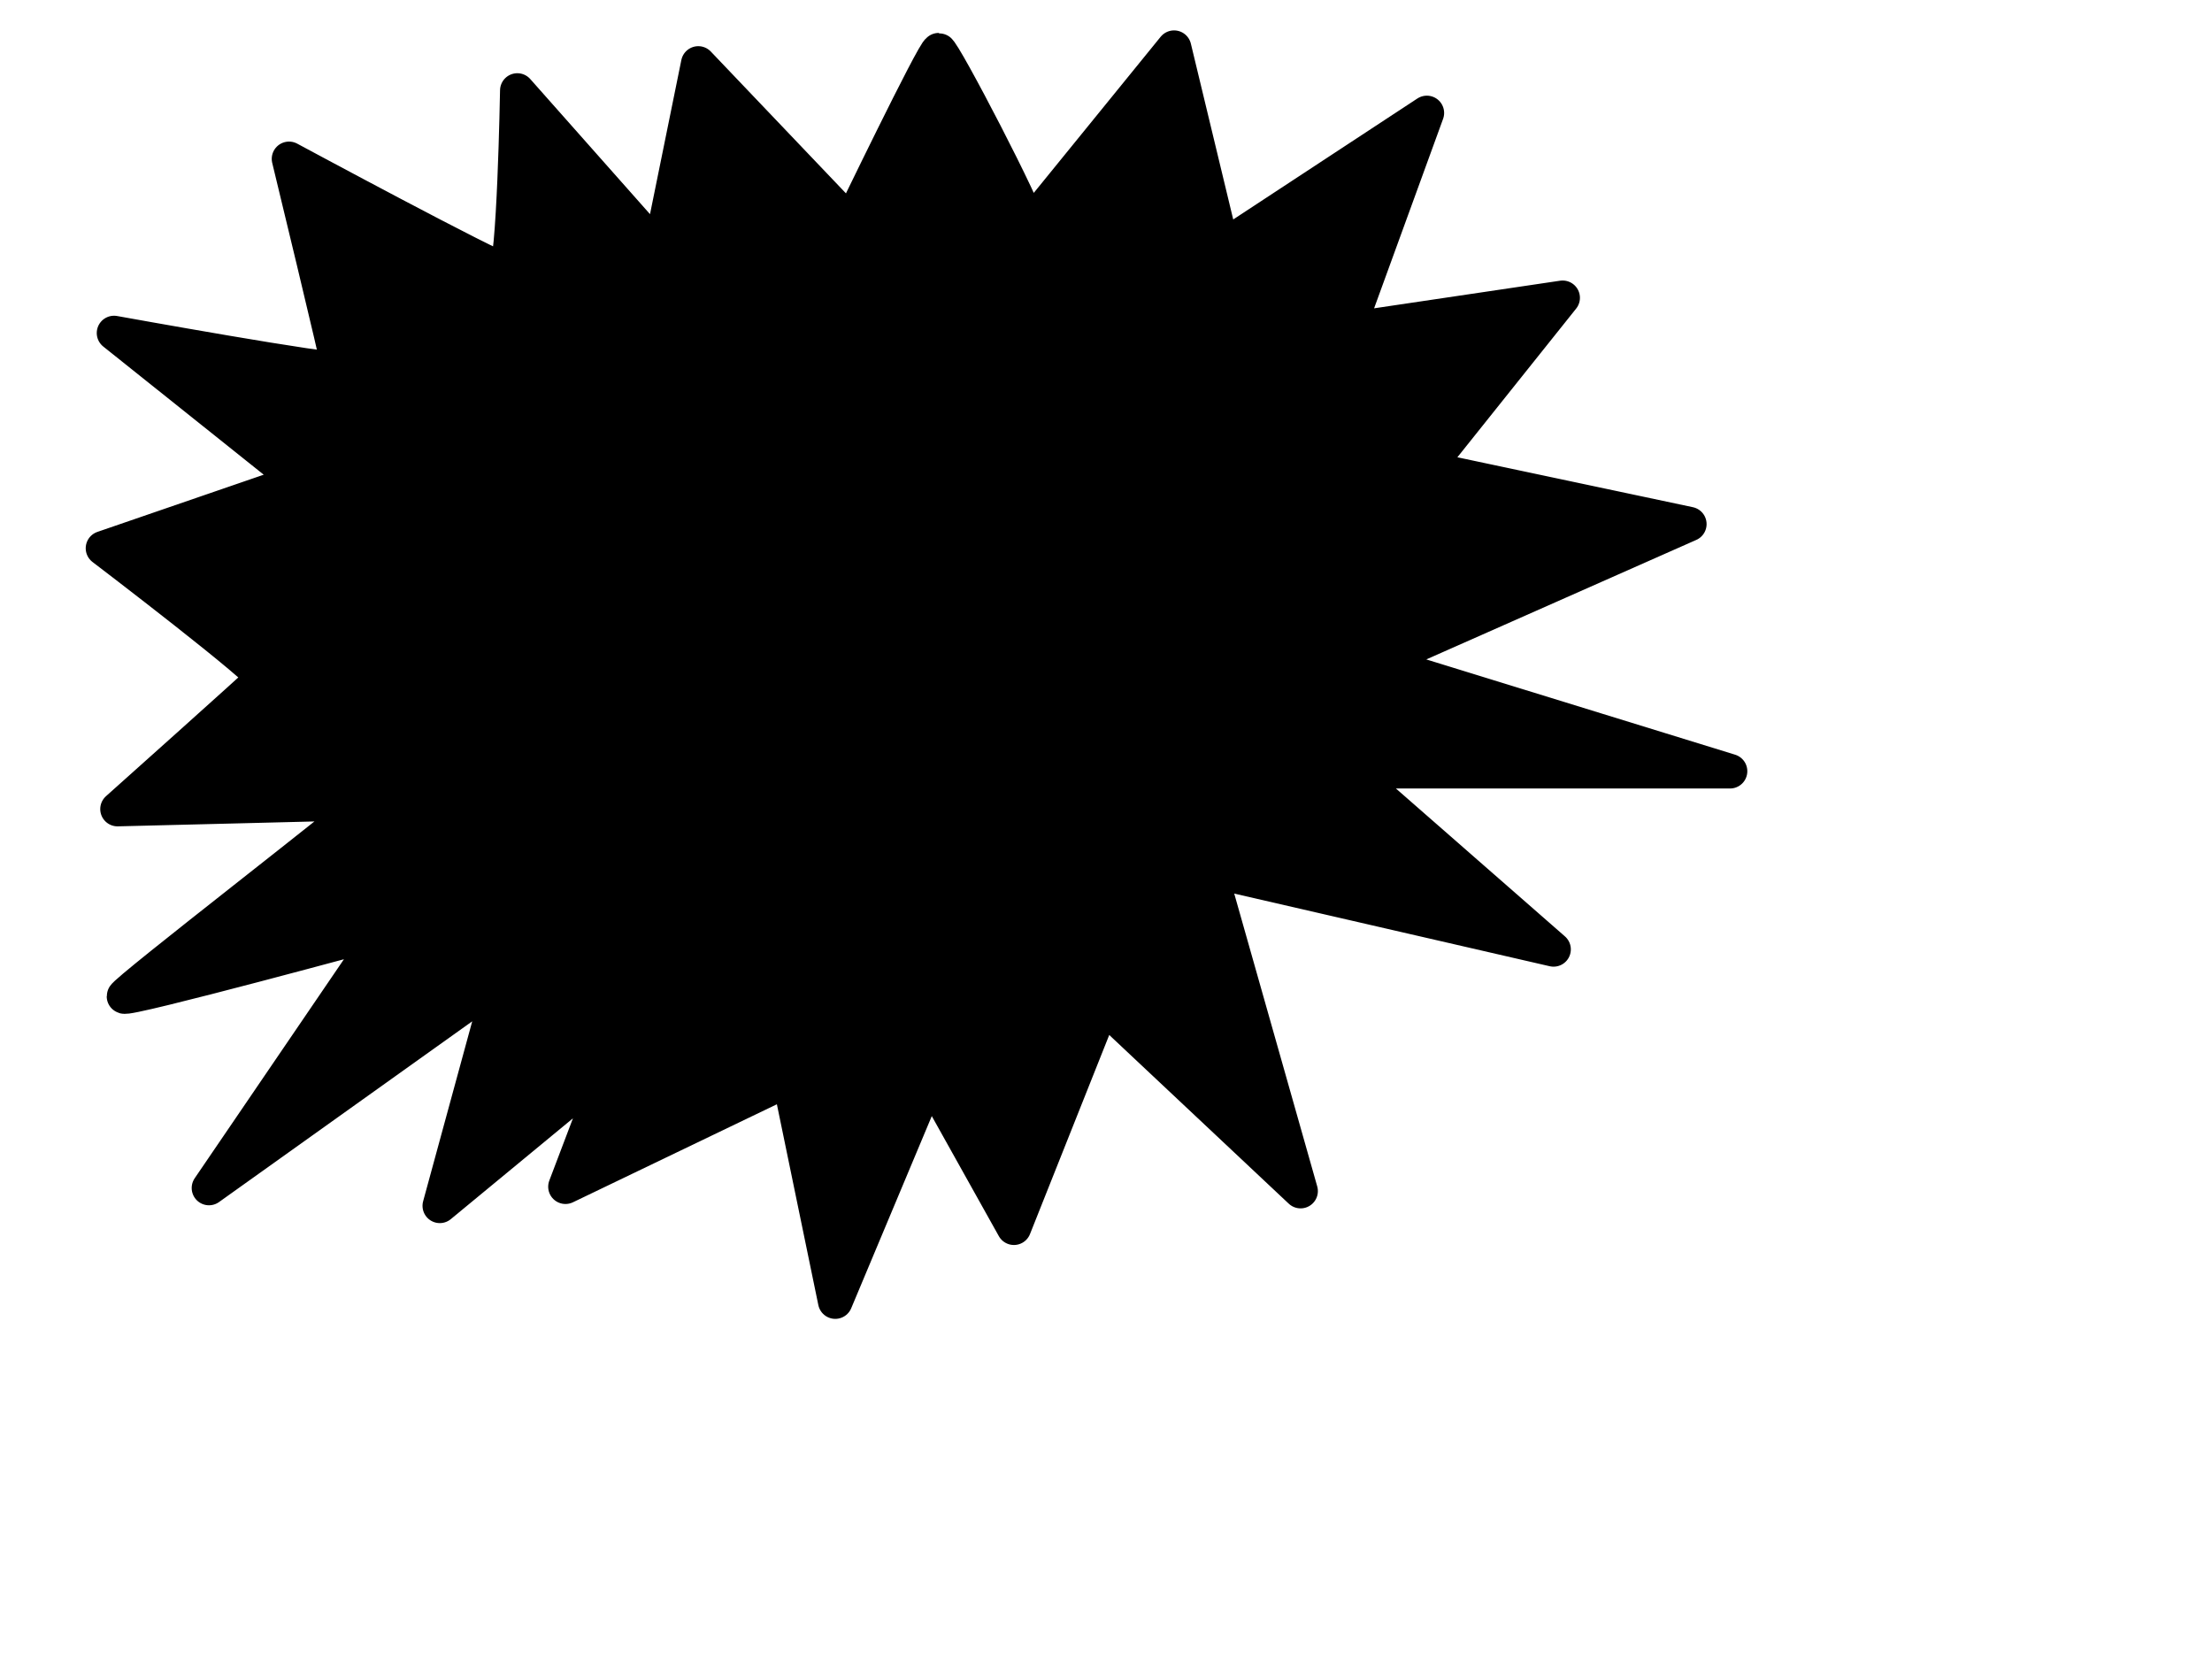
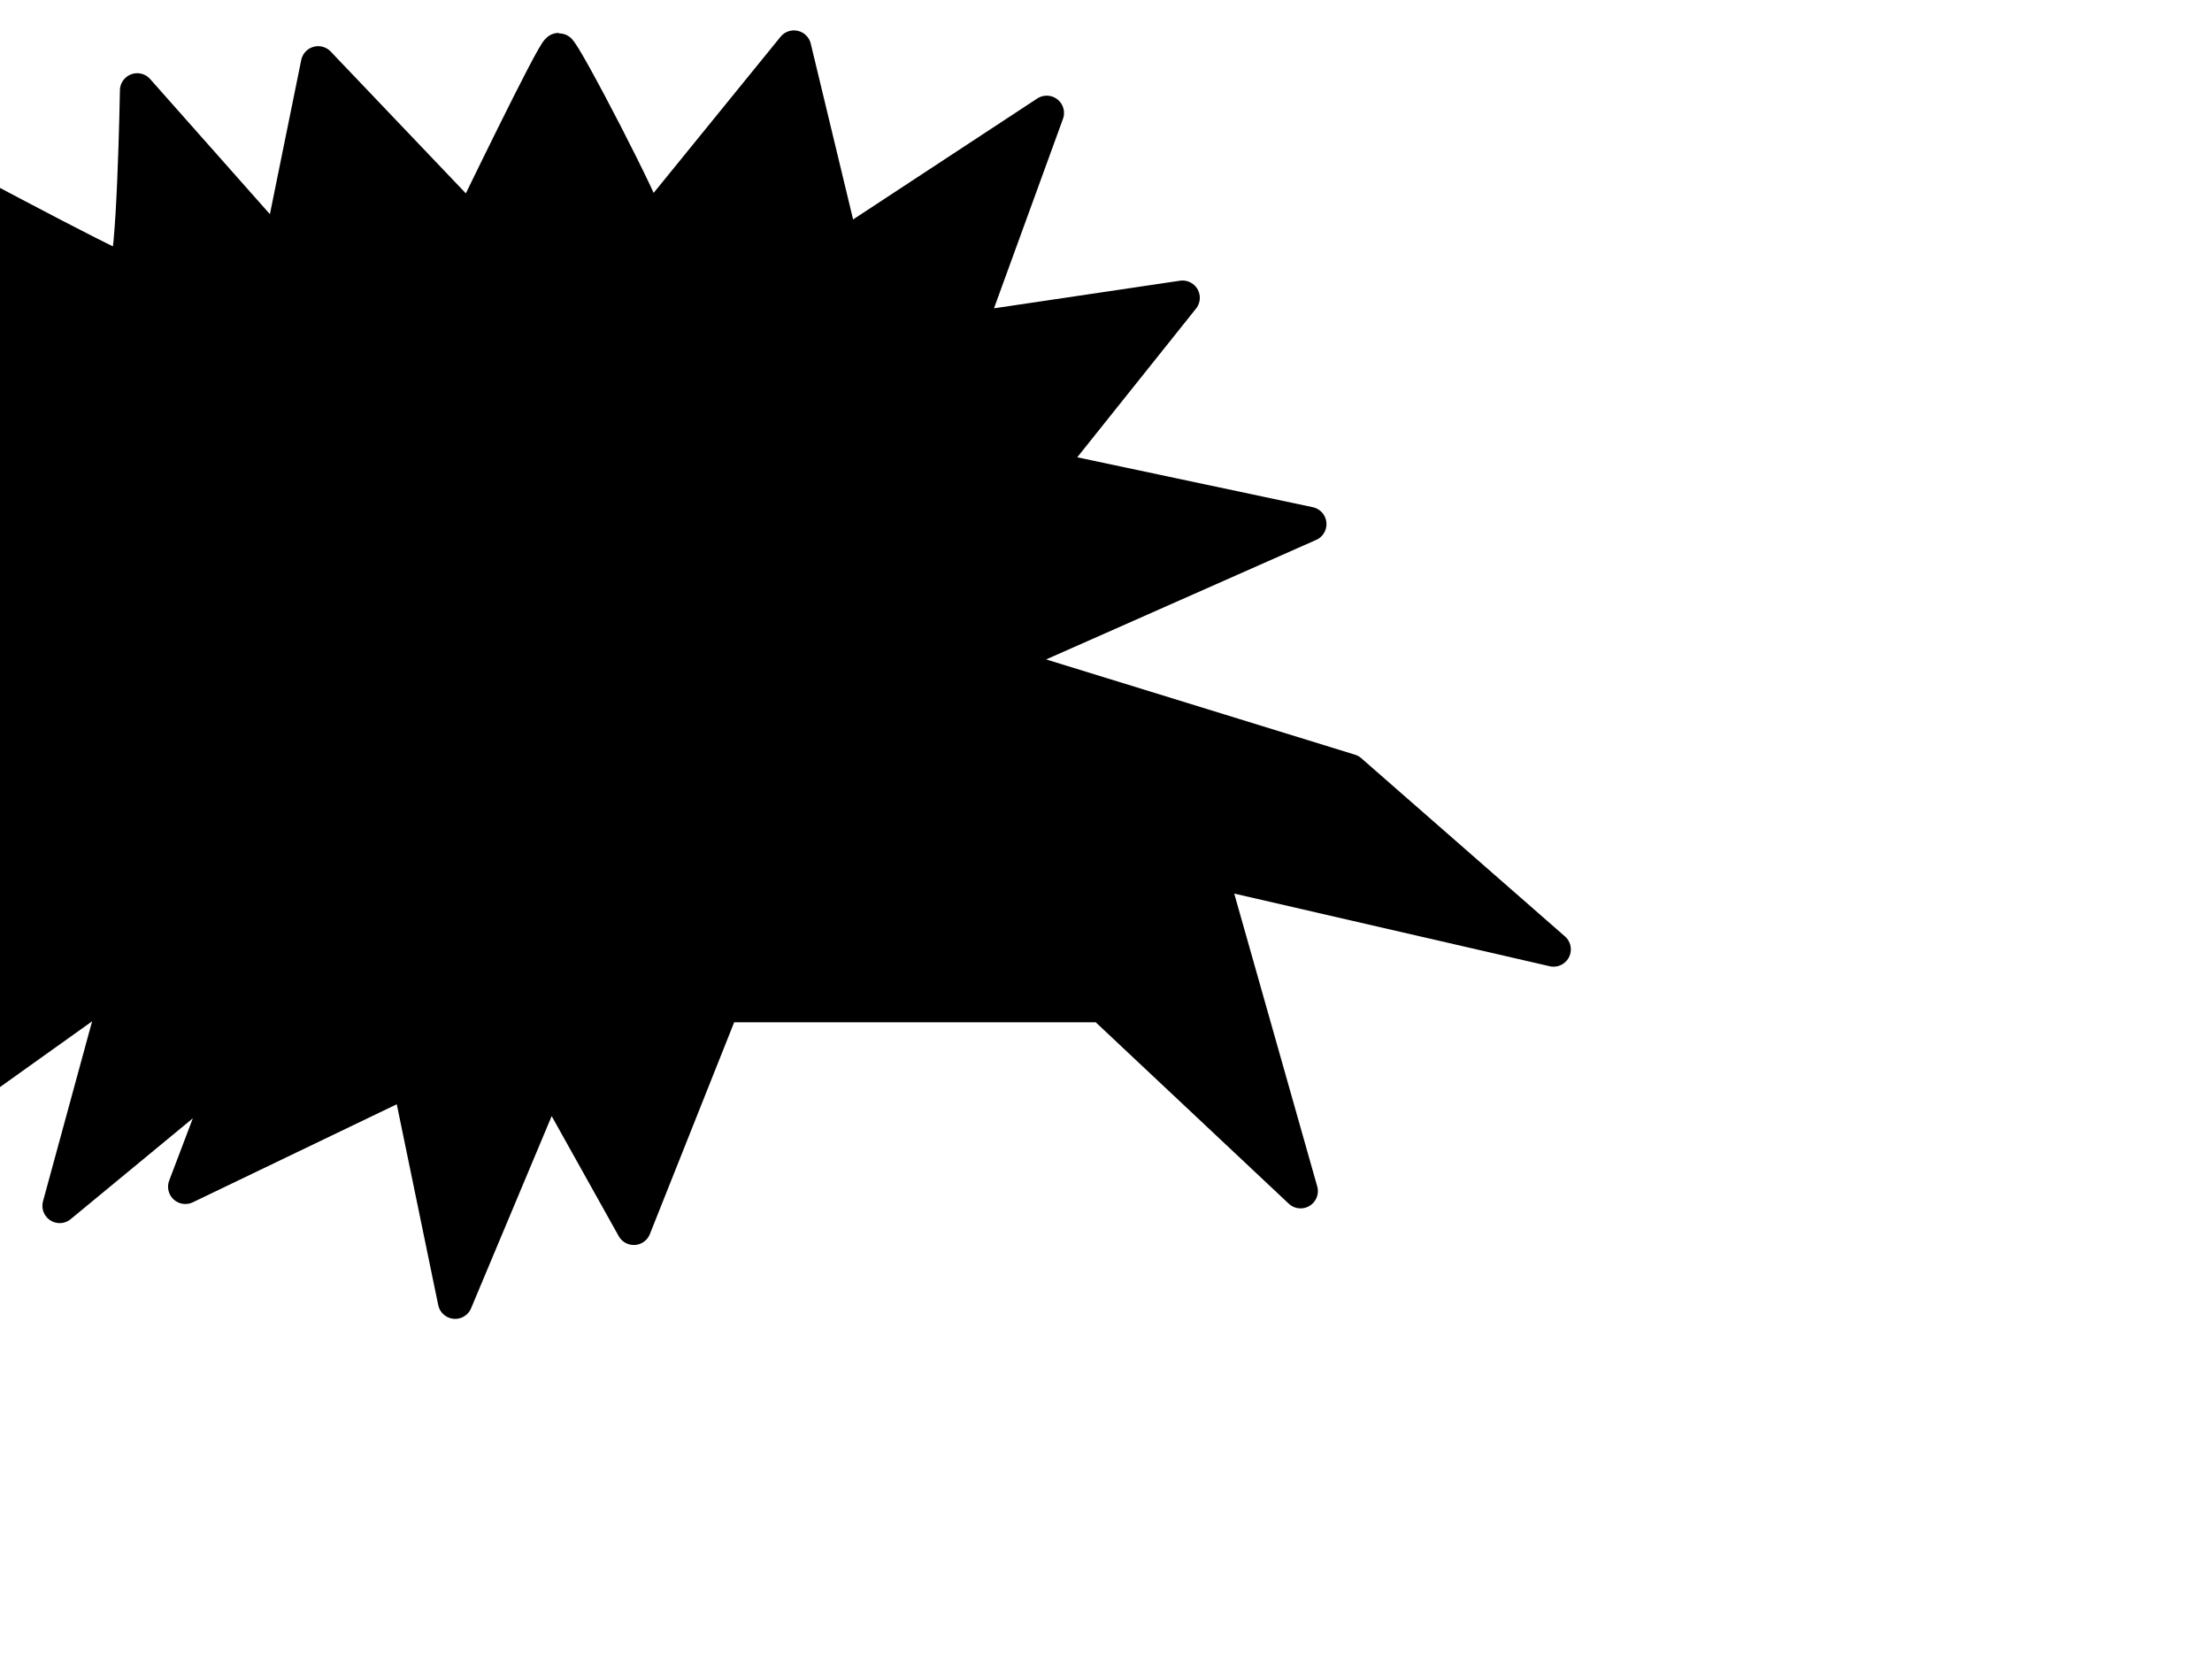
<svg xmlns="http://www.w3.org/2000/svg" width="640" height="480">
  <title>balloon pop</title>
  <g>
    <title>Layer 1</title>
-     <path fill="#000000" fill-rule="evenodd" stroke="#000000" stroke-width="10" stroke-linejoin="round" d="m319.007,290.775l57.295,53.845l-26.317,-92.847l99.506,22.913l-58.918,-51.551l109.98,0l-102.124,-31.505l90.341,-39.991l-76.07,-16.125l39.423,-49.35l-62.125,9.22l22.834,-62.704l-59.219,38.897l-13.92,-57.781l-42.092,51.785c0,-3.597 -24.706,-51.051 -26.016,-51.051c-1.309,0 -25.465,50.085 -25.465,50.085l-44.084,-46.255l-11.064,54.416l-41.295,-46.592c0,0 -0.903,52.052 -3.521,52.052c-2.618,0 -62.532,-32.271 -62.532,-32.271c0,0 14.376,59.281 14.376,60.713c0,1.432 -65.006,-10.326 -65.006,-10.326l53.537,42.761l-56.732,19.513c0,0 47.554,36.207 46.244,37.639c-1.309,1.432 -42.041,37.824 -42.041,37.824c0,0 72.6,-1.791 71.29,-1.791c-0.144,1.199 -69.418,54.543 -69.418,55.975c0,1.432 75.376,-19.082 75.376,-19.082l-50.788,74.533l84.684,-60.446l-17.898,65.603l49.897,-41.189l-13.538,35.659l64.771,-31.131l13.29,64.369l27.285,-65.068l24.406,43.694l25.648,-64.44z" id="path599" />
+     <path fill="#000000" fill-rule="evenodd" stroke="#000000" stroke-width="10" stroke-linejoin="round" d="m319.007,290.775l57.295,53.845l-26.317,-92.847l99.506,22.913l-58.918,-51.551l-102.124,-31.505l90.341,-39.991l-76.07,-16.125l39.423,-49.35l-62.125,9.22l22.834,-62.704l-59.219,38.897l-13.92,-57.781l-42.092,51.785c0,-3.597 -24.706,-51.051 -26.016,-51.051c-1.309,0 -25.465,50.085 -25.465,50.085l-44.084,-46.255l-11.064,54.416l-41.295,-46.592c0,0 -0.903,52.052 -3.521,52.052c-2.618,0 -62.532,-32.271 -62.532,-32.271c0,0 14.376,59.281 14.376,60.713c0,1.432 -65.006,-10.326 -65.006,-10.326l53.537,42.761l-56.732,19.513c0,0 47.554,36.207 46.244,37.639c-1.309,1.432 -42.041,37.824 -42.041,37.824c0,0 72.6,-1.791 71.29,-1.791c-0.144,1.199 -69.418,54.543 -69.418,55.975c0,1.432 75.376,-19.082 75.376,-19.082l-50.788,74.533l84.684,-60.446l-17.898,65.603l49.897,-41.189l-13.538,35.659l64.771,-31.131l13.29,64.369l27.285,-65.068l24.406,43.694l25.648,-64.44z" id="path599" />
  </g>
</svg>